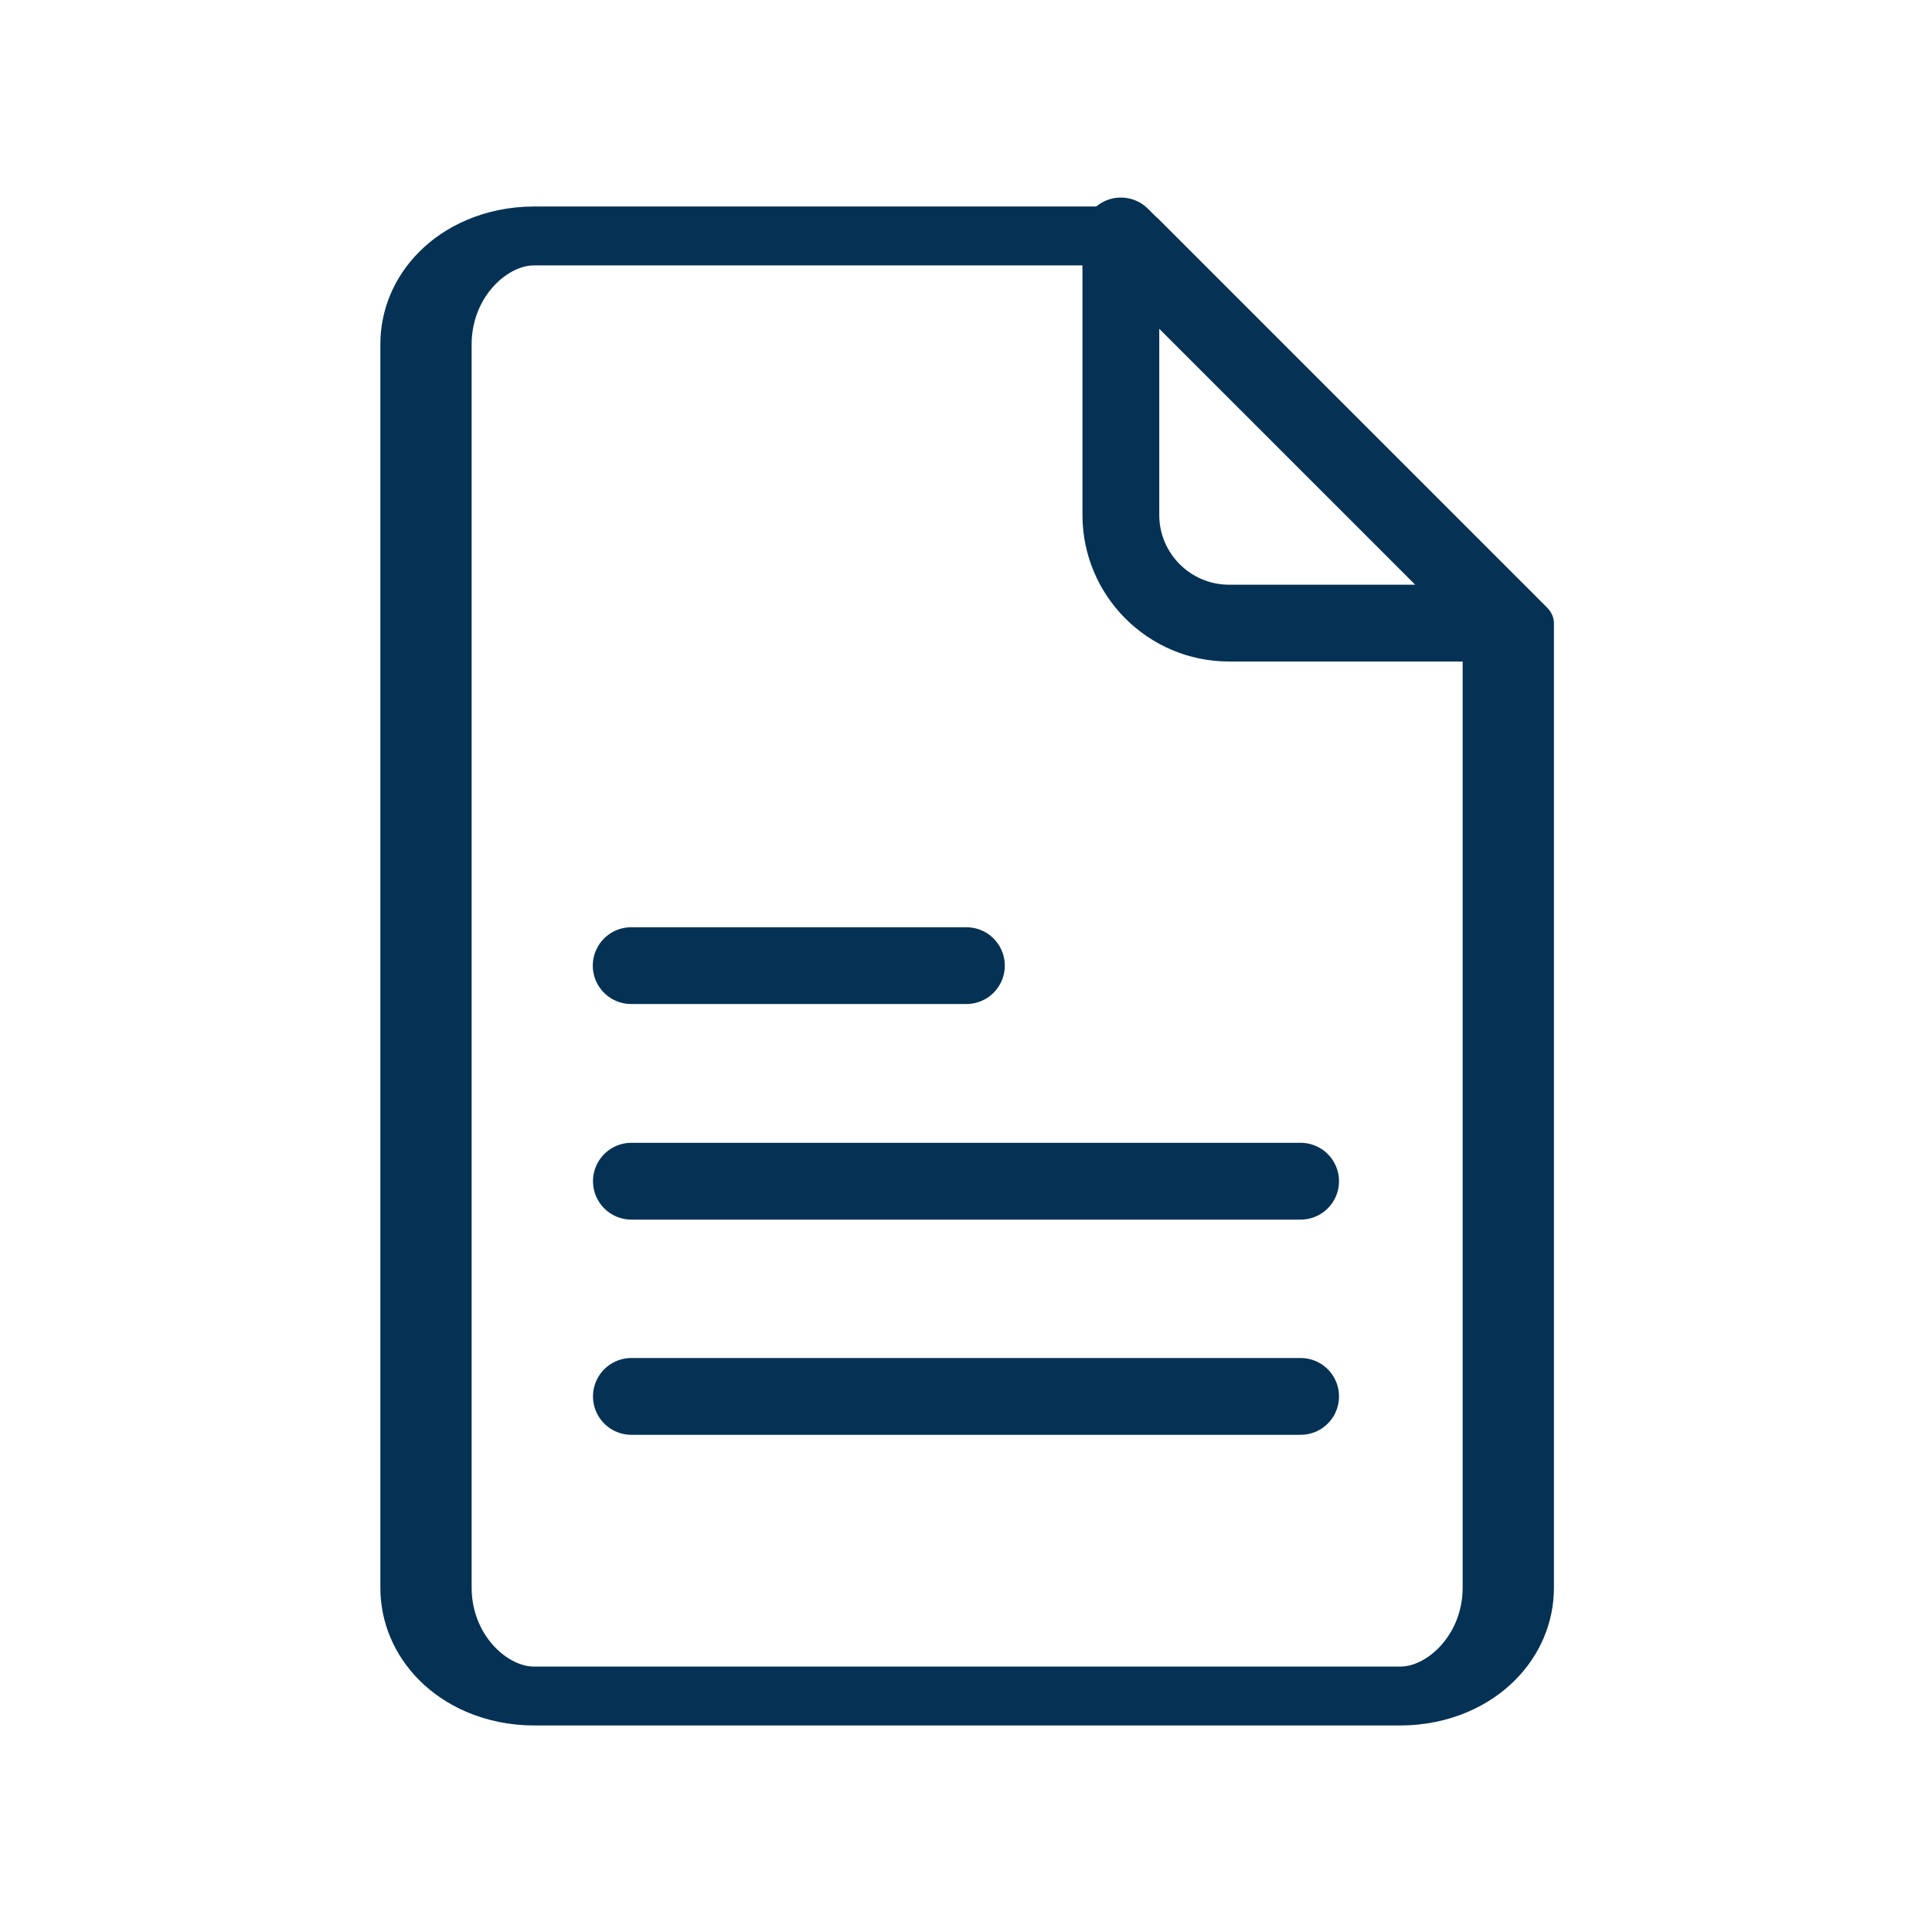
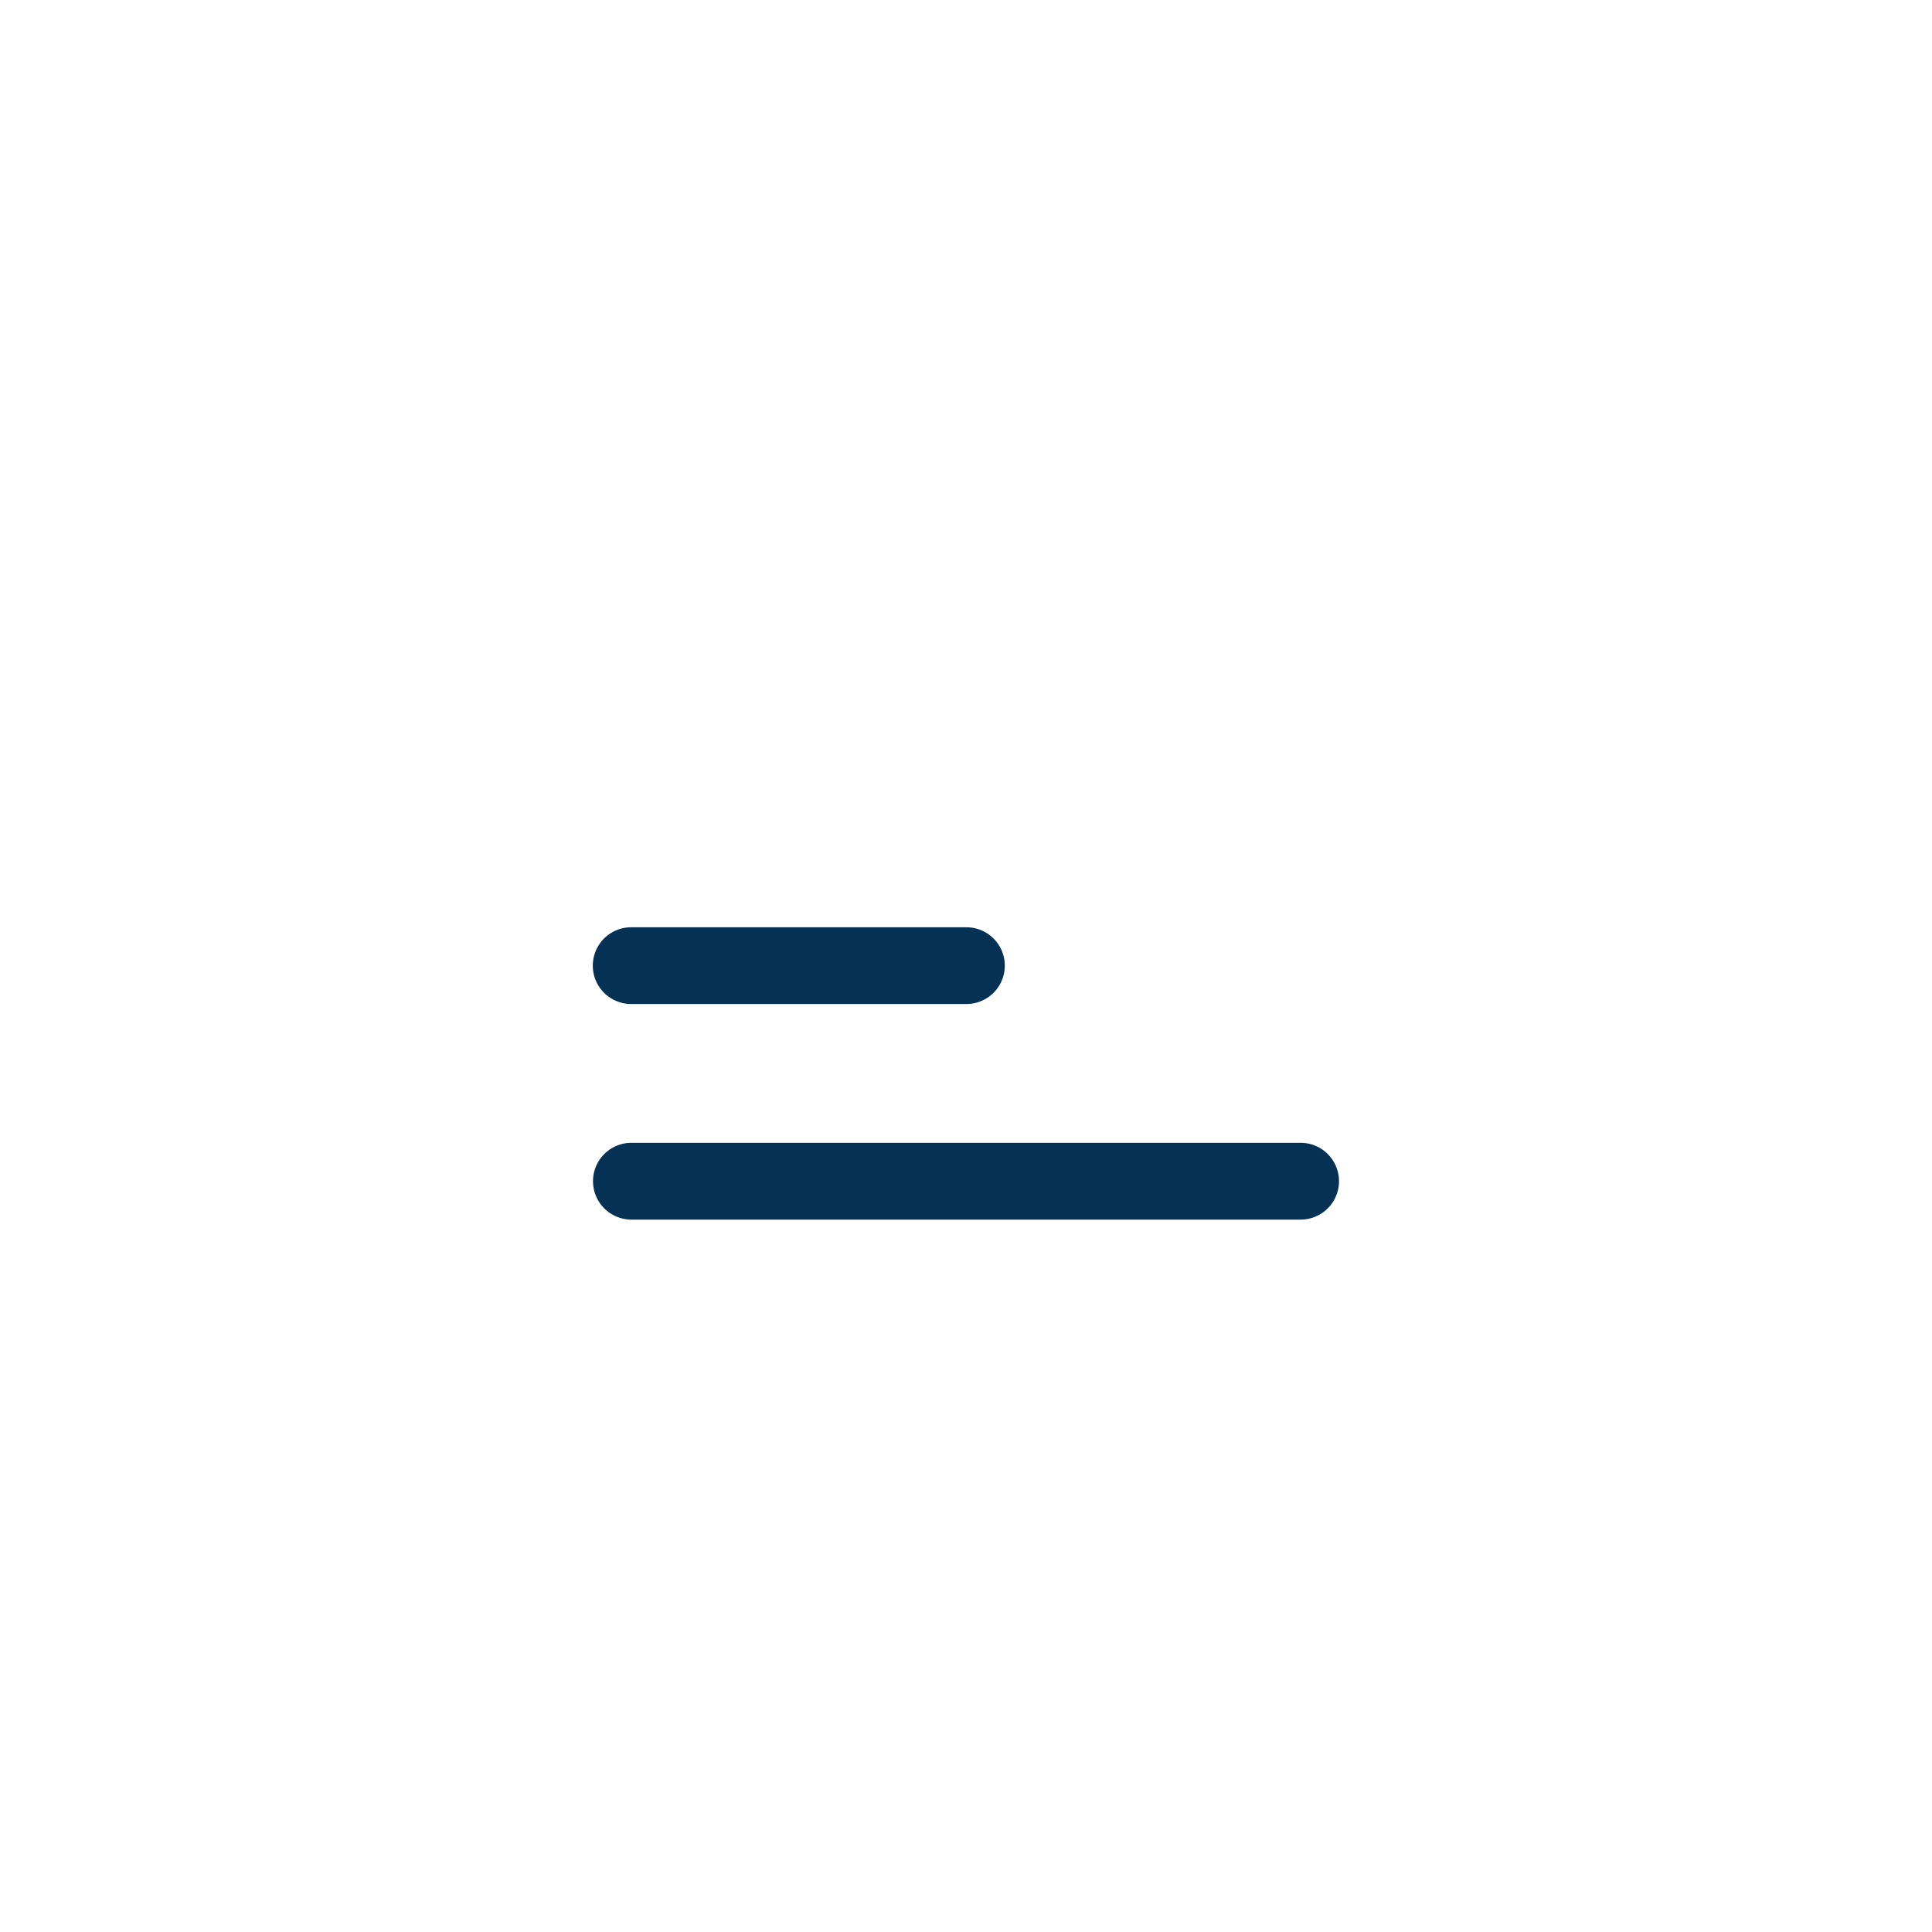
<svg xmlns="http://www.w3.org/2000/svg" width="100%" height="100%" viewBox="0 0 1048 1048" version="1.1" xml:space="preserve" style="fill-rule:evenodd;clip-rule:evenodd;stroke-linejoin:round;stroke-miterlimit:1.5;">
  <g transform="matrix(0,-0.979,1.517,0,-389.37,1026.71)">
-     <path d="M703.492,796L168.96,796C135.867,796 109,778.659 109,757.3L109,447.7C109,426.341 135.867,409 168.96,409L858.04,409C891.133,409 918,426.341 918,447.7L918,657.55L703.492,796Z" style="fill:none;stroke:rgb(5,50,84);stroke-width:32.64px;" />
-   </g>
+     </g>
  <g transform="matrix(-0,1,1,0,480,-480)">
-     <path d="M608,128L759.3,128C791.697,128 818,154.303 818,186.7L818,338L608,128Z" style="fill:none;stroke:rgb(5,50,84);stroke-width:41.67px;" />
-   </g>
+     </g>
  <g transform="matrix(0.501,0,0,0.501,167.018,261.278)">
    <path d="M350,524L713,524" style="fill:none;stroke:rgb(5,50,84);stroke-width:83.1px;stroke-linecap:round;" />
  </g>
  <g transform="matrix(1,0,0,1,-7.5,116.736)">
    <path d="M350,524L713,524" style="fill:none;stroke:rgb(5,50,84);stroke-width:41.67px;stroke-linecap:round;" />
  </g>
  <g transform="matrix(1,0,0,1,-7.5,233.473)">
-     <path d="M350,524L713,524" style="fill:none;stroke:rgb(5,50,84);stroke-width:41.67px;stroke-linecap:round;" />
-   </g>
+     </g>
</svg>